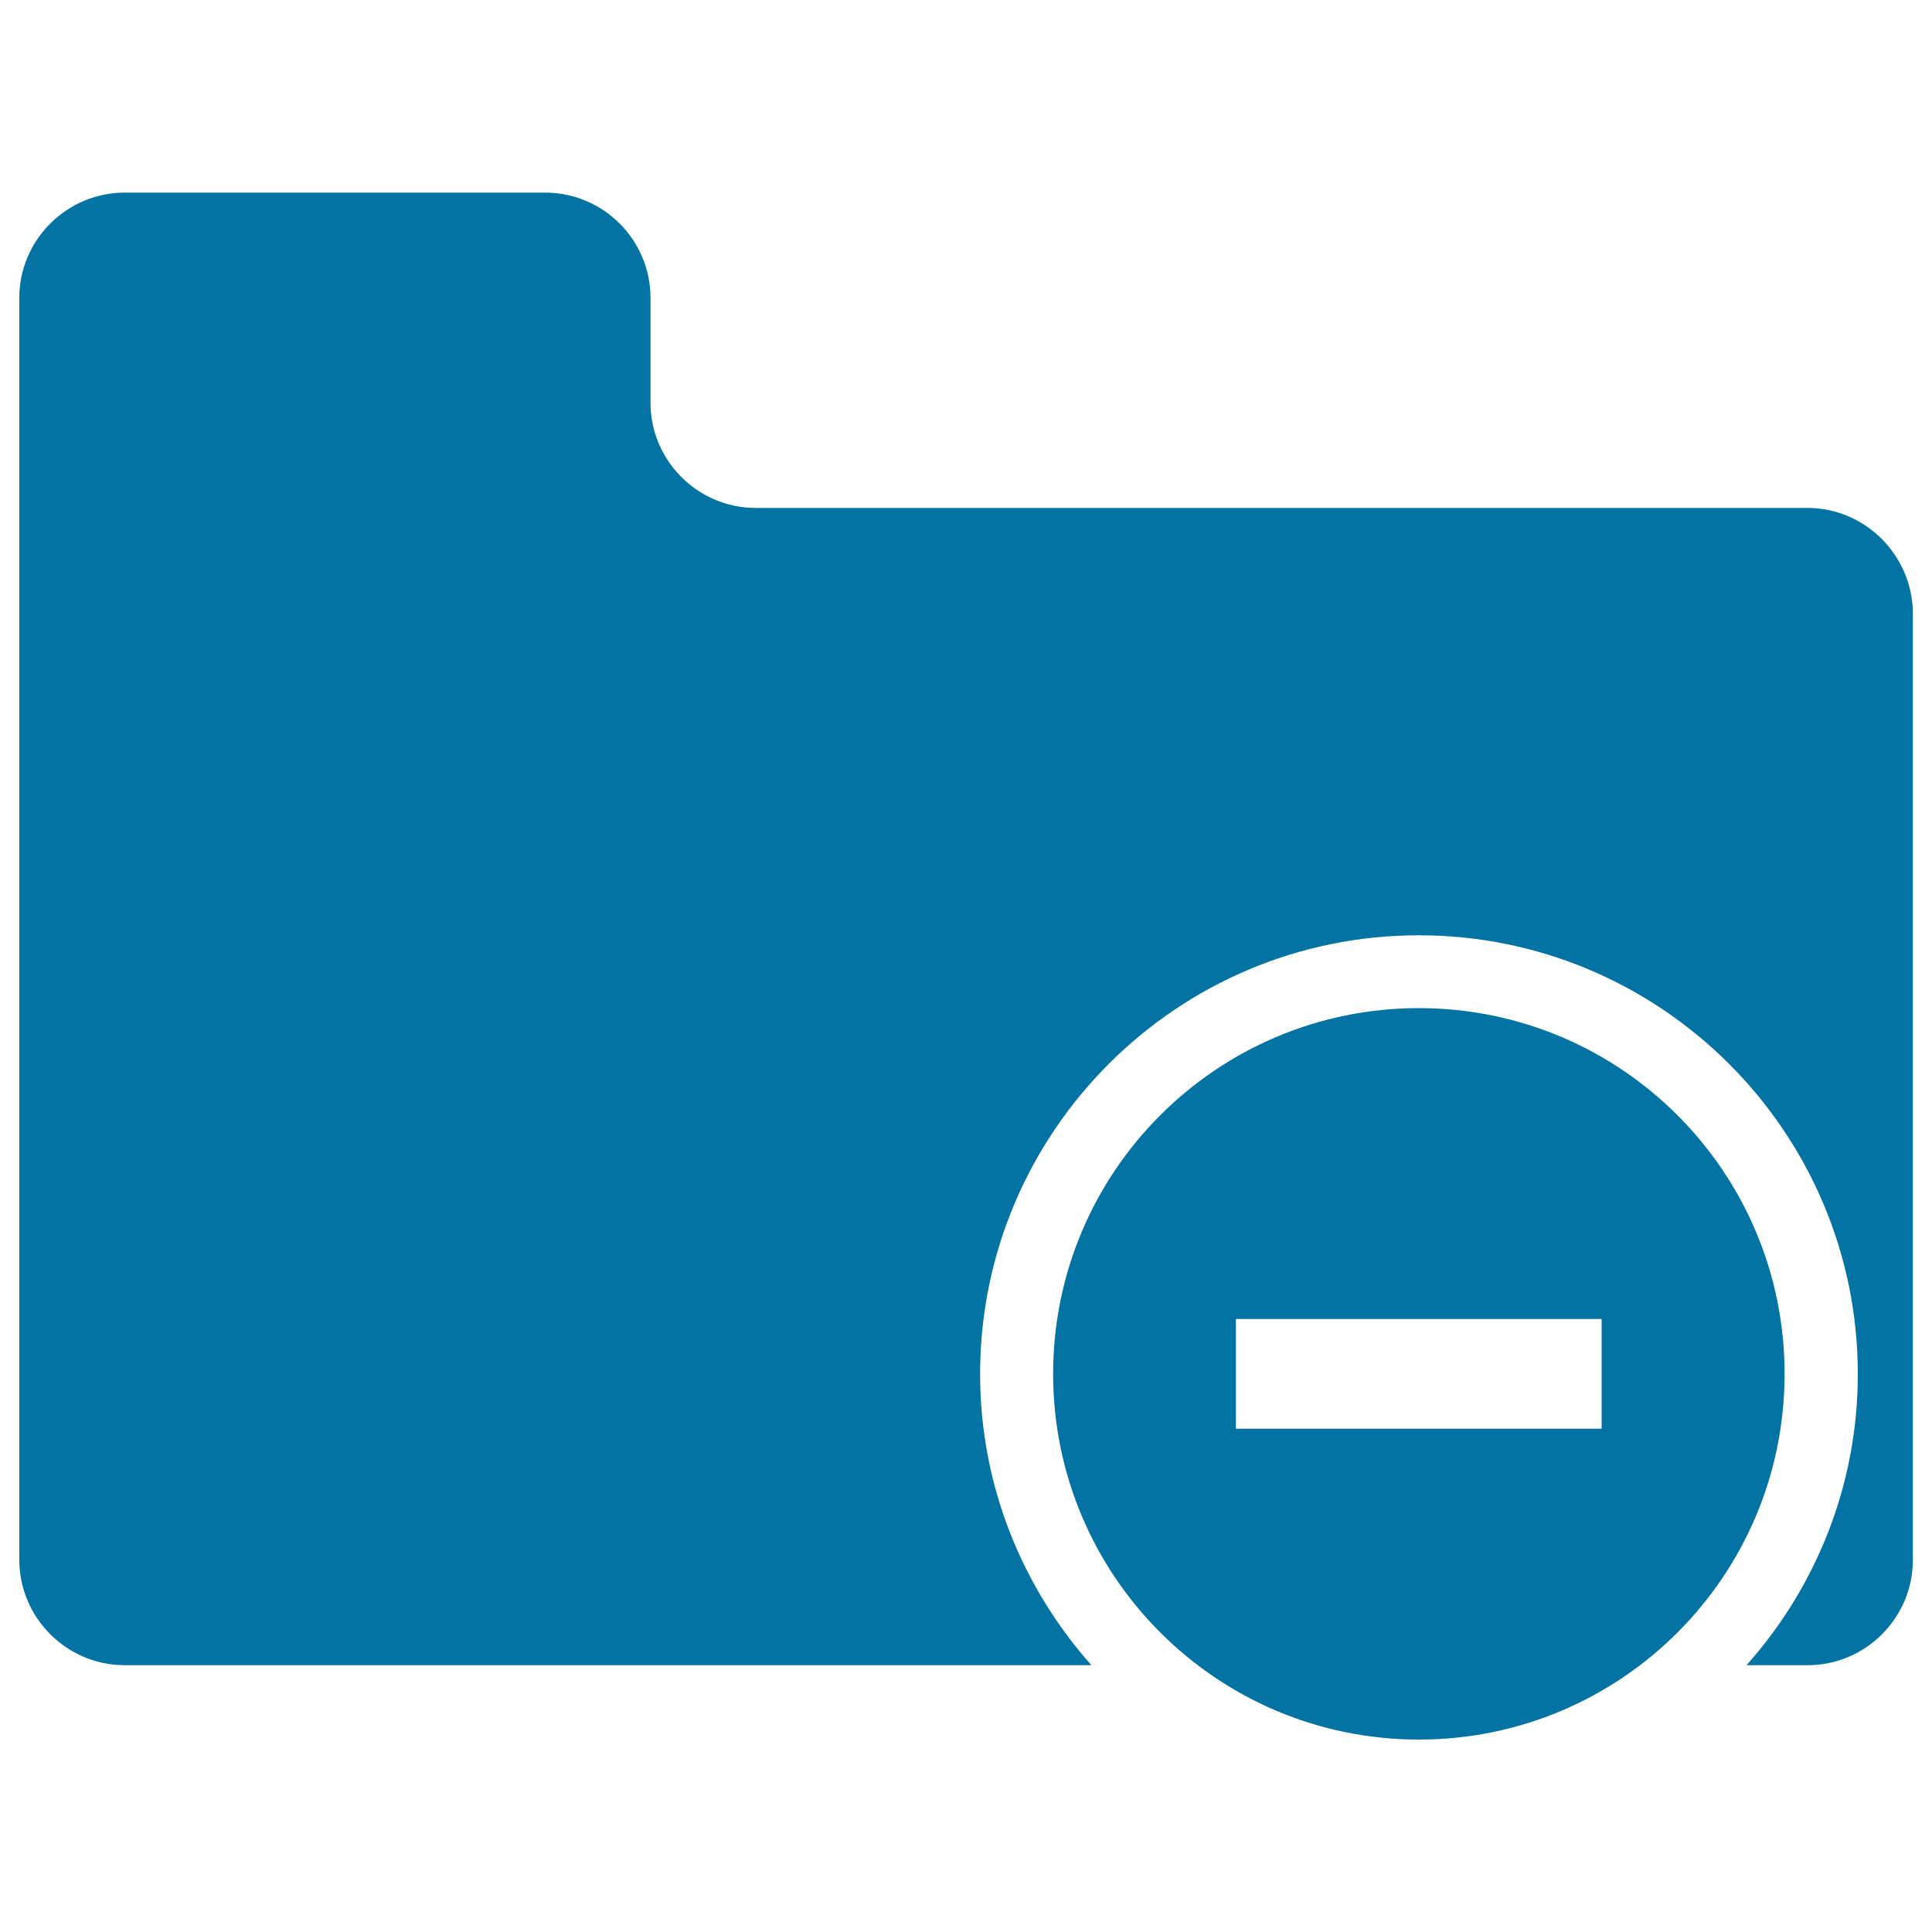
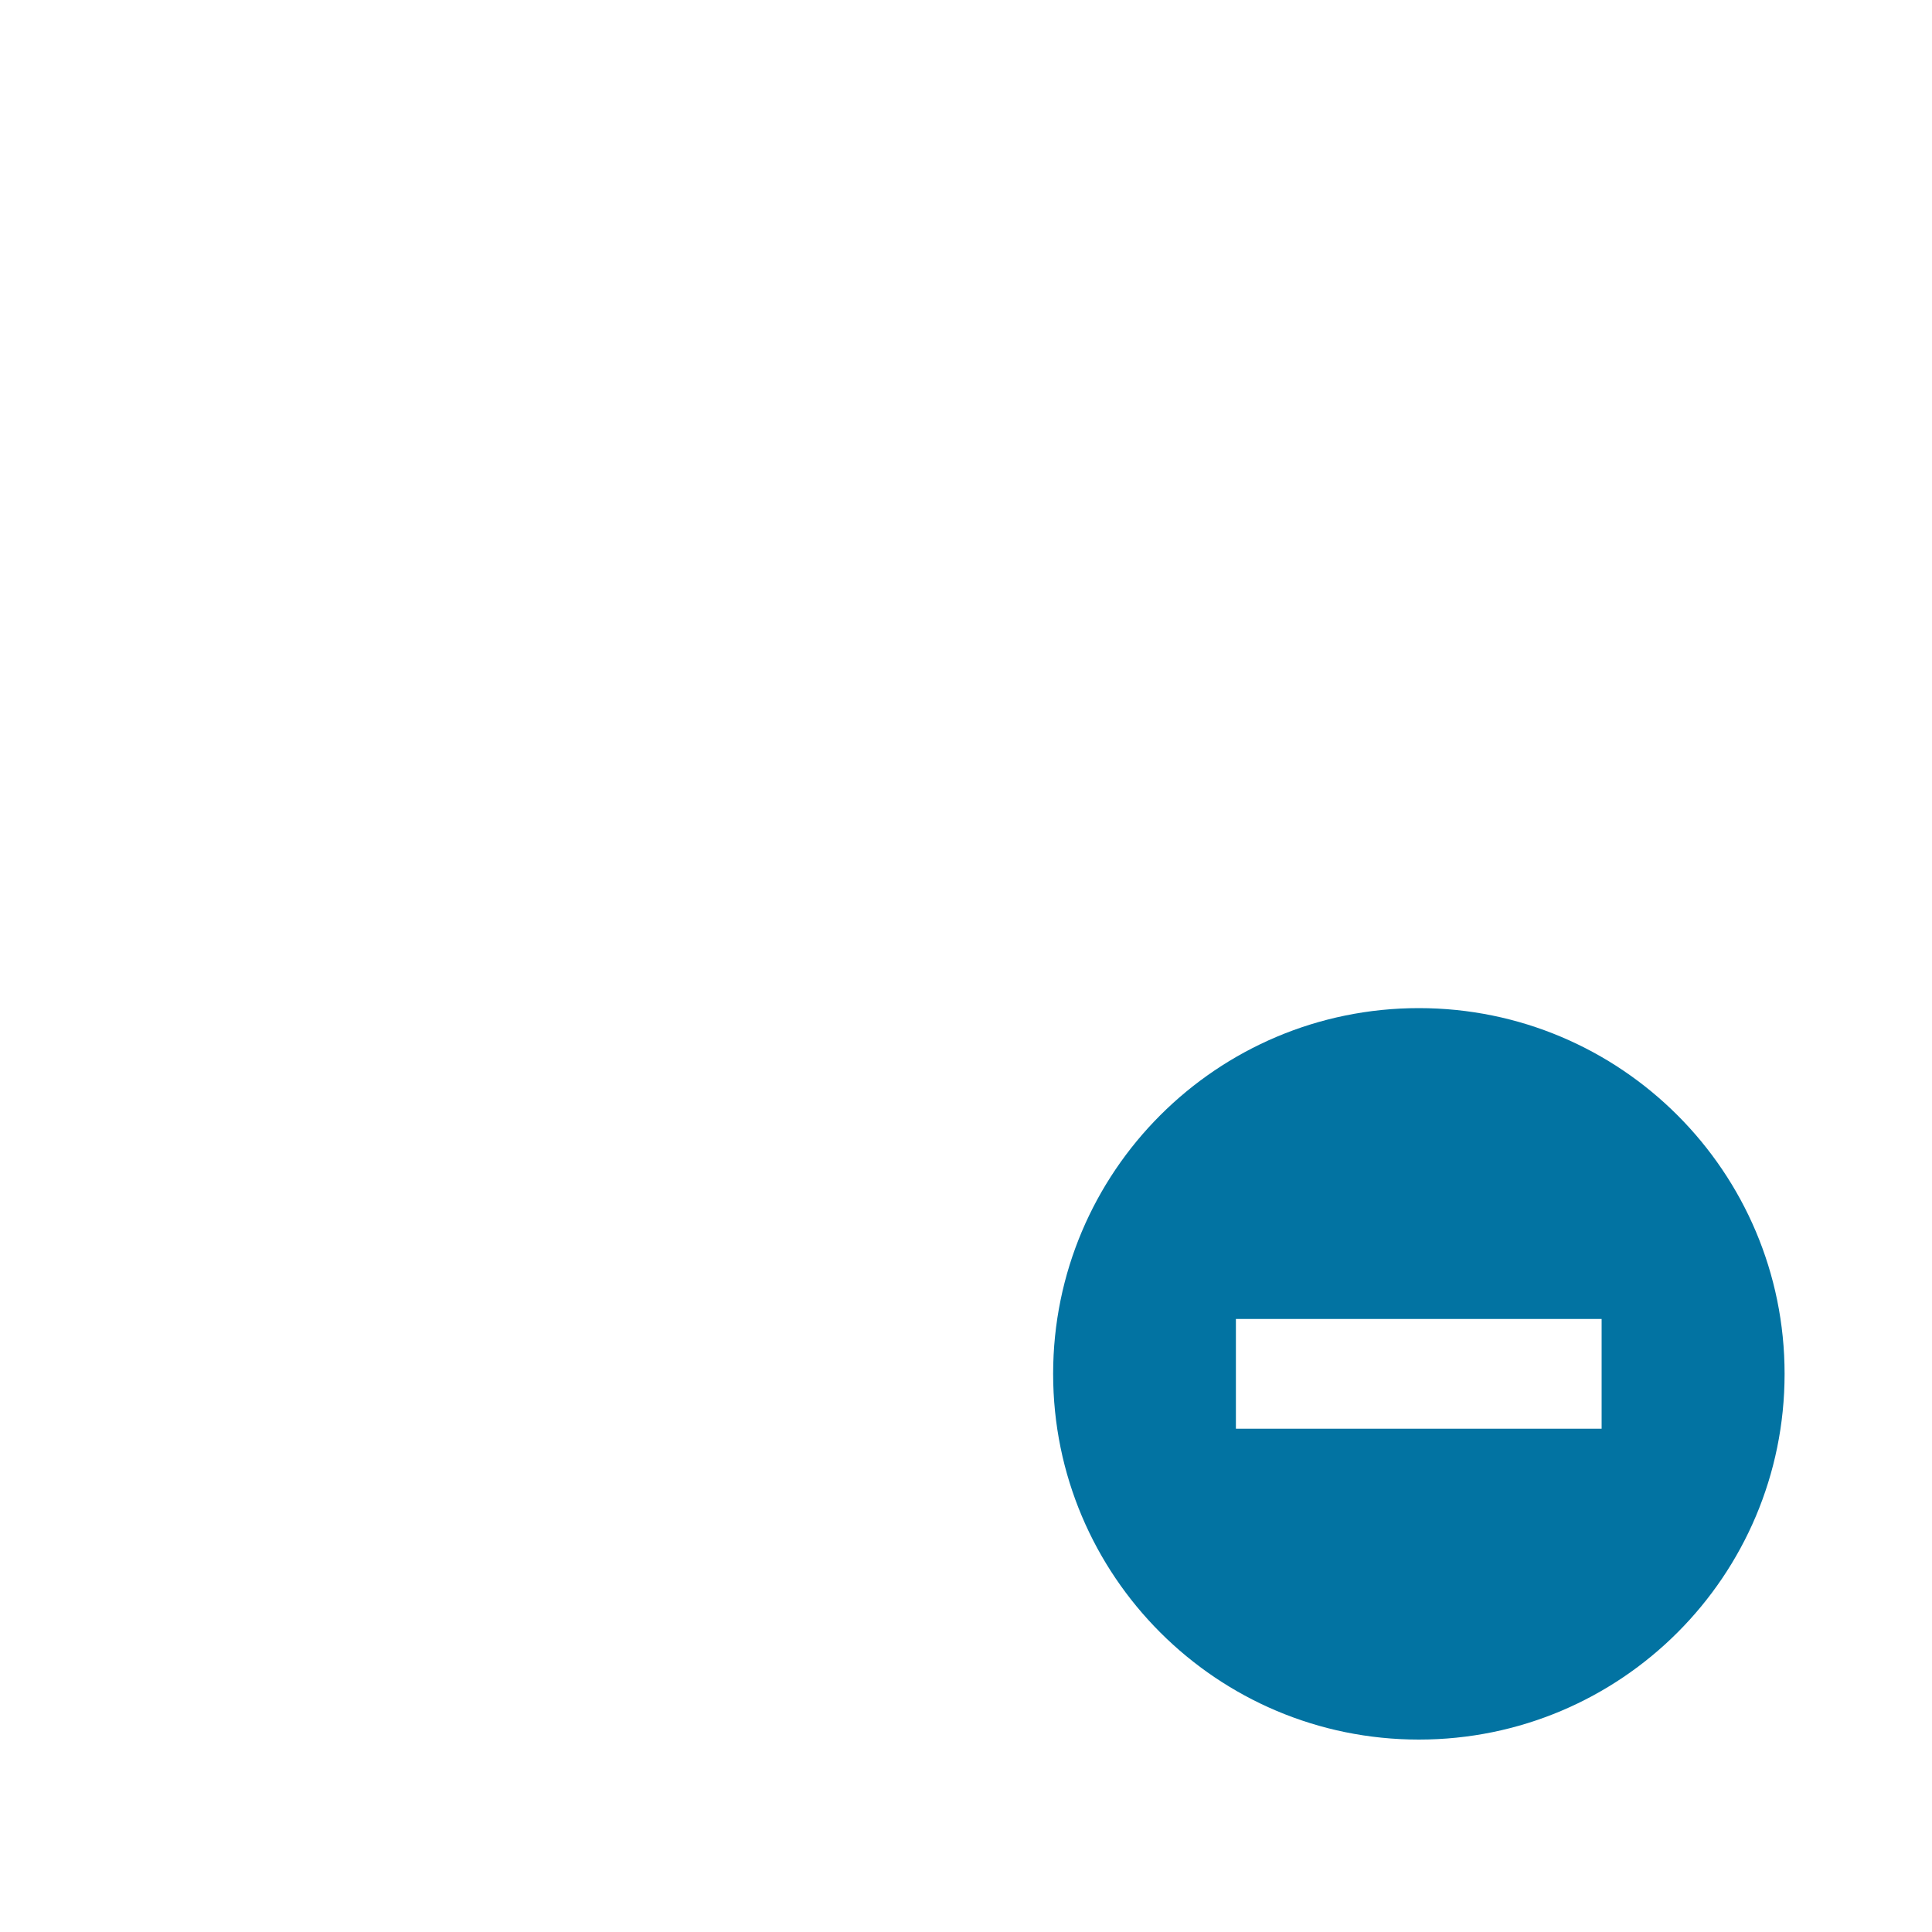
<svg xmlns="http://www.w3.org/2000/svg" viewBox="0 0 1000 1000" style="fill:#0273a2">
  <title>Folder Silhouette Variant With Minus Sign SVG icon</title>
  <g>
    <g>
-       <path d="M935.5,262.9H391.1c-29.9,0-54.4-24.5-54.4-54.4v-54.4c0-29.9-24.5-54.4-54.5-54.4H64.5c-29.9,0-54.5,24.5-54.5,54.4v653.3c0,29.9,24.5,54.5,54.5,54.5h500.4c-35.7-40.2-57.6-92.9-57.6-150.7c0-125.2,101.8-227.1,227.1-227.1c125.3,0,227.2,101.9,227.2,227.1c0,57.9-21.9,110.6-57.6,150.7h31.7c29.9,0,54.4-24.5,54.4-54.5V317.4C989.9,287.5,965.5,262.9,935.5,262.9z" />
      <path d="M734.4,521.8c-104.5,0-189.3,84.7-189.3,189.3c0,104.6,84.8,189.3,189.3,189.3c104.6,0,189.3-84.7,189.3-189.3C923.7,606.5,838.9,521.8,734.4,521.8z M829,739.5H639.7v-56.8H829L829,739.5L829,739.5z" />
    </g>
  </g>
</svg>